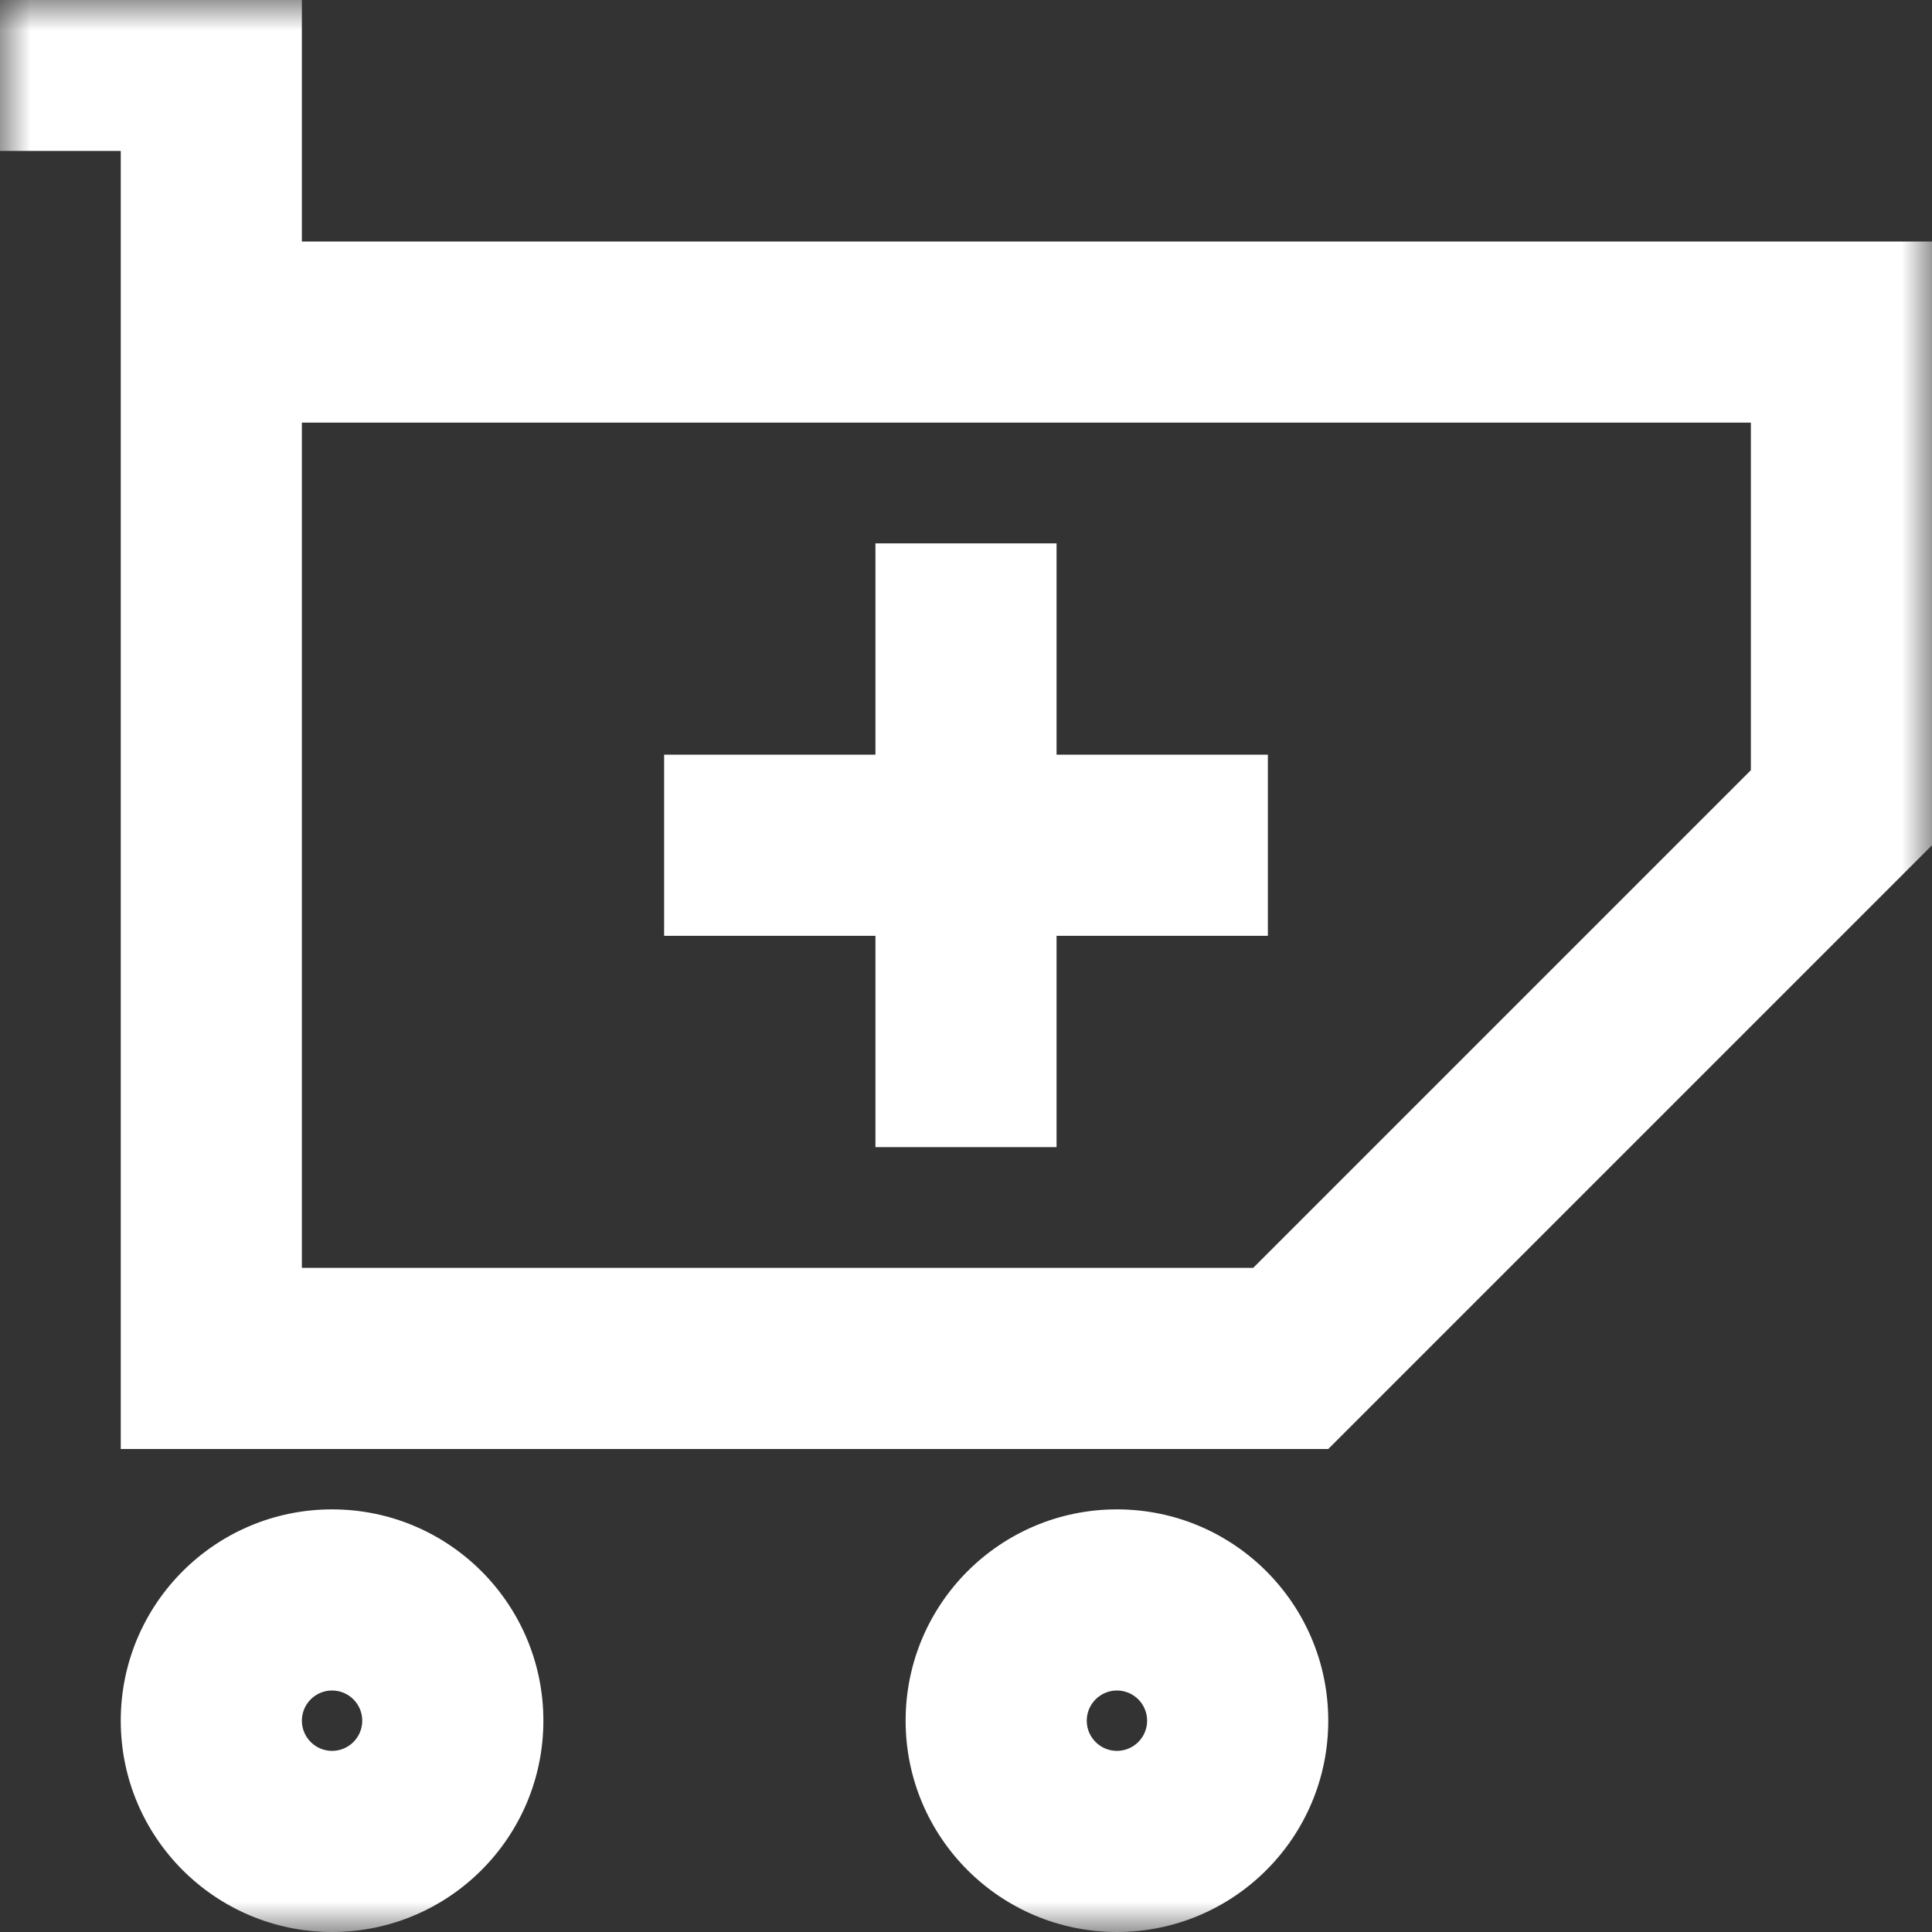
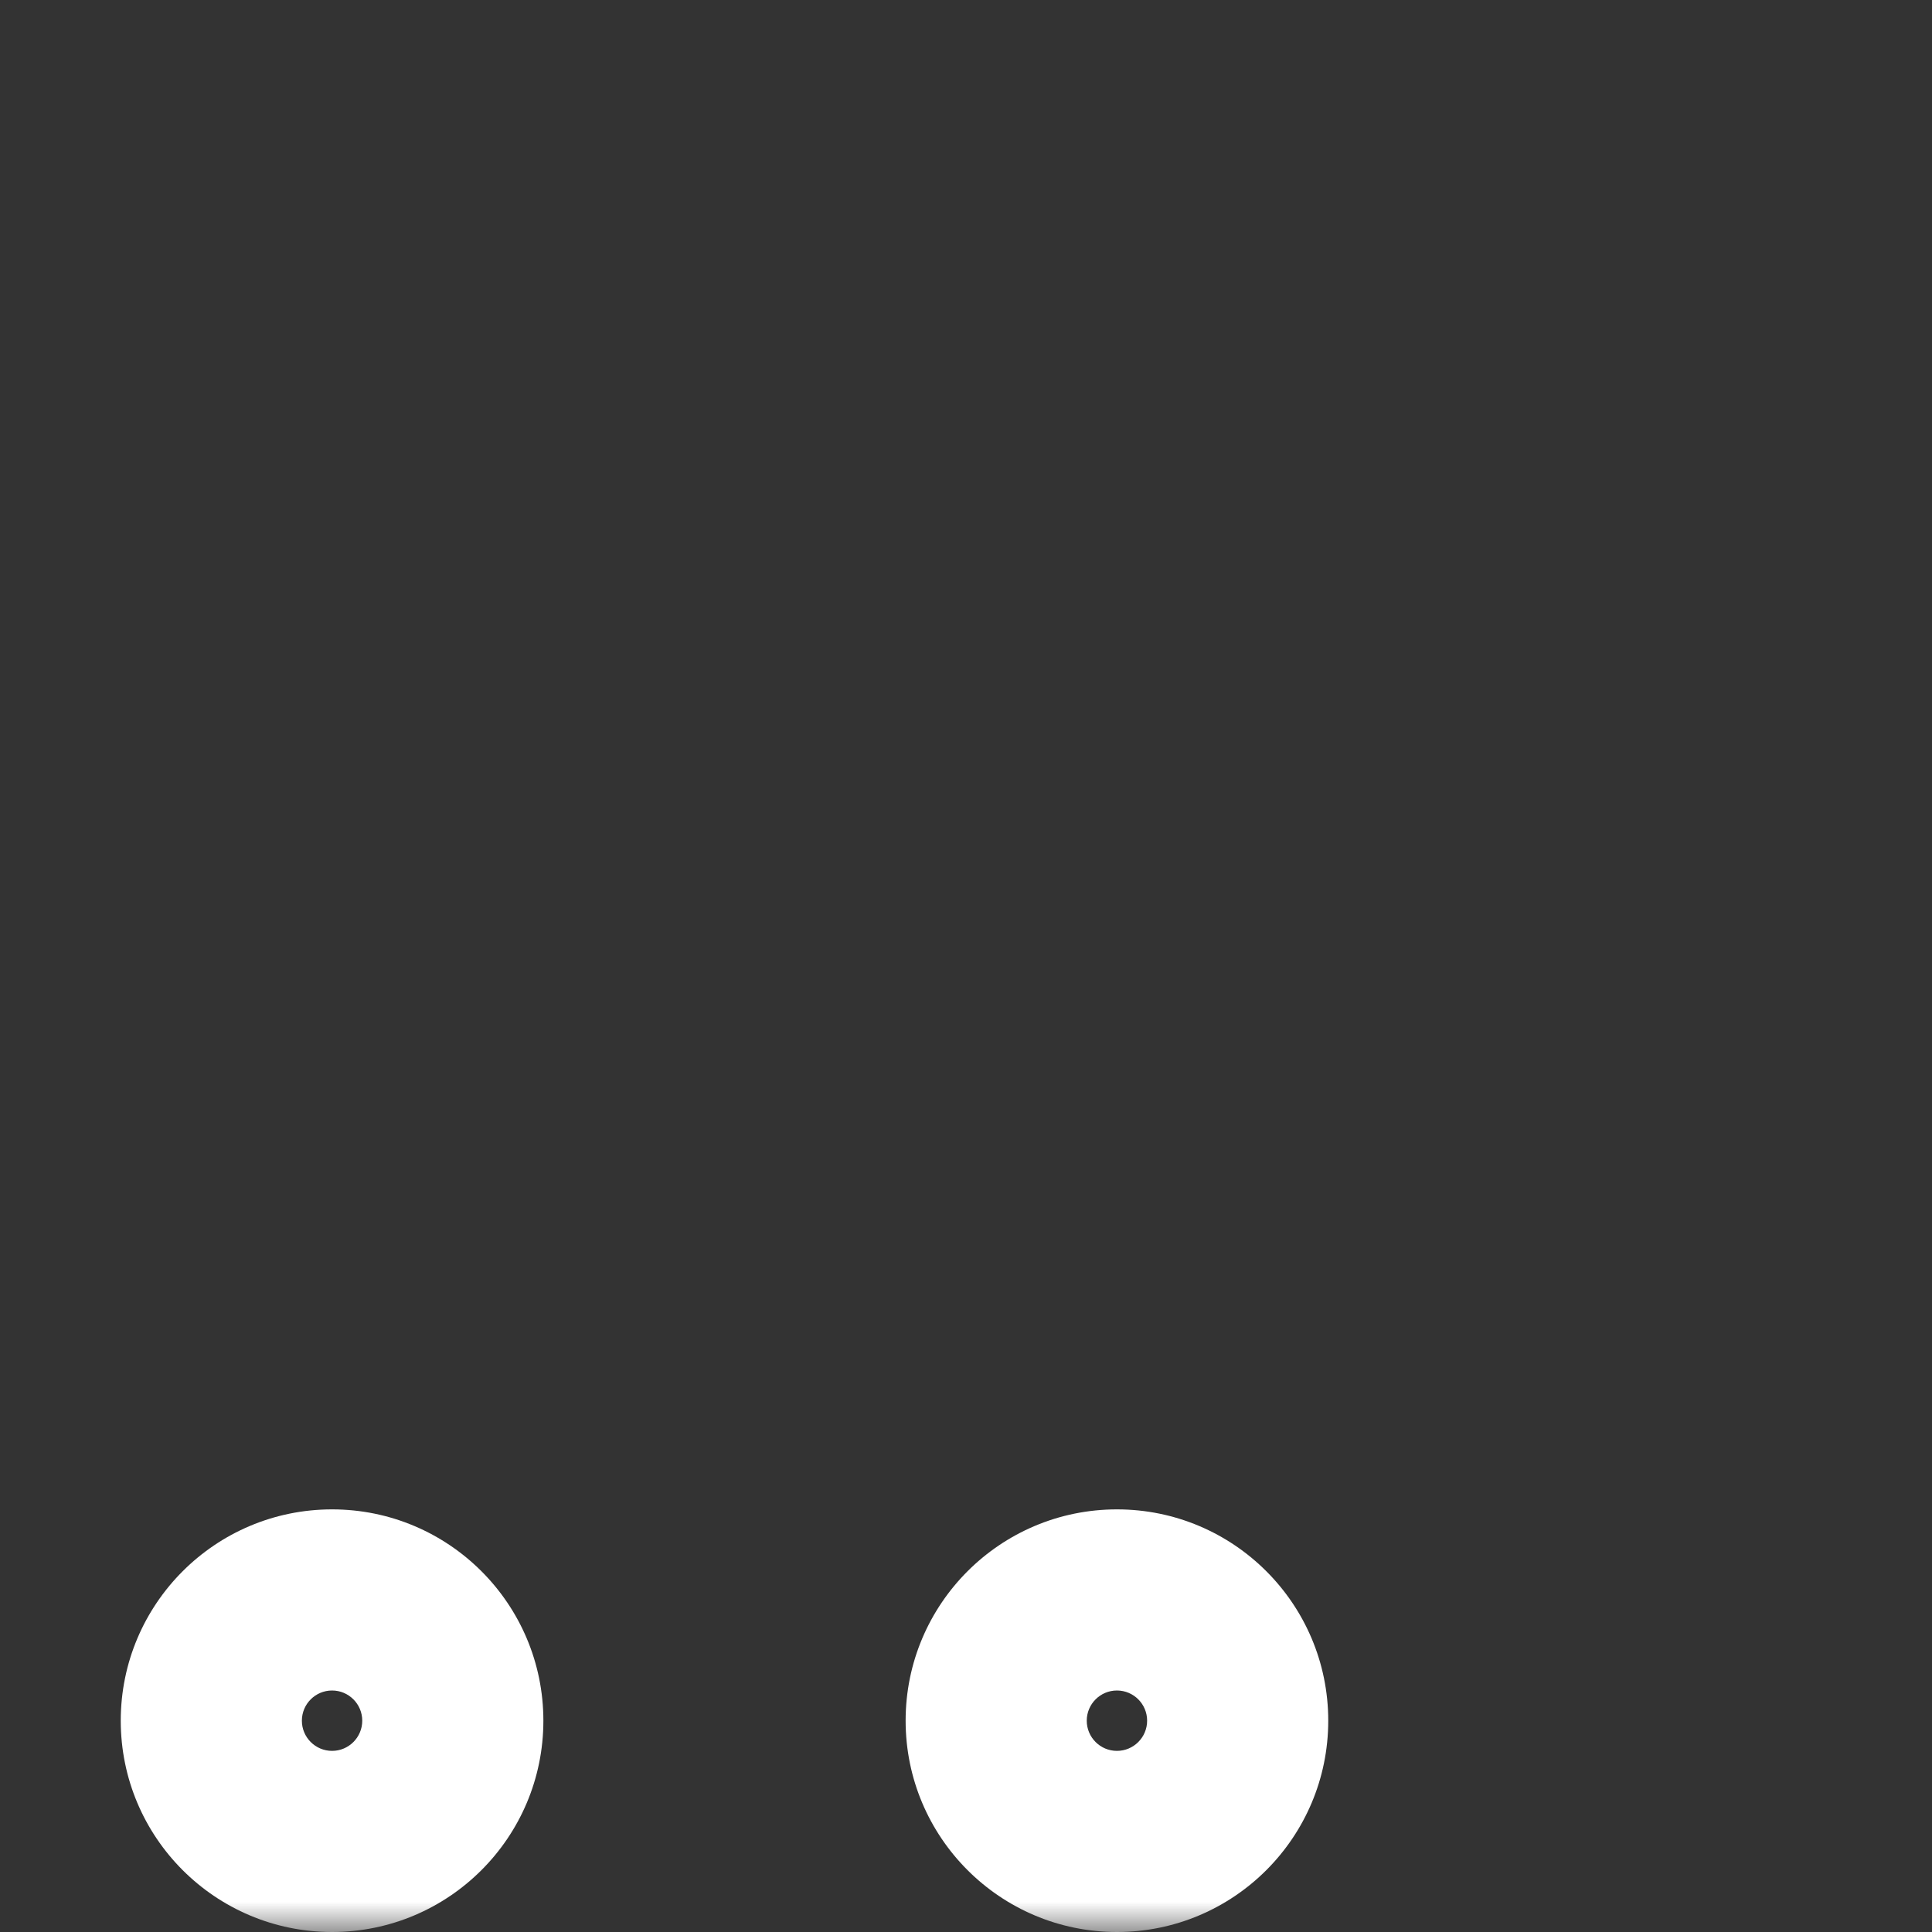
<svg xmlns="http://www.w3.org/2000/svg" width="32" height="32" viewBox="0 0 32 32" fill="none">
  <rect x="0" y="0" width="32" height="32" fill="#333333" stroke="none" />
  <g clip-path="url(#clip0_43280_5269)">
    <mask id="mask0_43280_5269" style="mask-type:luminance" maskUnits="userSpaceOnUse" x="0" y="0" width="32" height="32">
      <path d="M32 0H0V32H32V0Z" fill="white" />
    </mask>
    <g mask="url(#mask0_43280_5269)">
      <path fill-rule="evenodd" clip-rule="evenodd" d="M5.5 29C5.776 29 6 28.776 6 28.5C6 28.224 5.776 28 5.5 28C5.224 28 5 28.224 5 28.5C5 28.776 5.224 29 5.5 29ZM5.5 32C7.433 32 9 30.433 9 28.5C9 26.567 7.433 25 5.5 25C3.567 25 2 26.567 2 28.5C2 30.433 3.567 32 5.5 32Z" fill="white" />
      <path fill-rule="evenodd" clip-rule="evenodd" d="M18.5 29C18.776 29 19 28.776 19 28.5C19 28.224 18.776 28 18.5 28C18.224 28 18 28.224 18 28.5C18 28.776 18.224 29 18.5 29ZM18.5 32C20.433 32 22 30.433 22 28.5C22 26.567 20.433 25 18.5 25C16.567 25 15 26.567 15 28.5C15 30.433 16.567 32 18.5 32Z" fill="white" />
-       <path fill-rule="evenodd" clip-rule="evenodd" d="M5 -0.5H0V2.5H2V24H22L32 14V4H5V-0.5ZM5 7V21H20.757L29 12.757V7H5Z" fill="white" />
-       <path d="M14.5 15.5V19H17.5V15.5H21V12.5H17.5V9H14.5V12.5H11V15.5H14.5Z" fill="white" />
    </g>
  </g>
  <defs>
    <clipPath id="clip0_43280_5269">
      <rect width="32" height="32" fill="white" />
    </clipPath>
  </defs>
</svg>